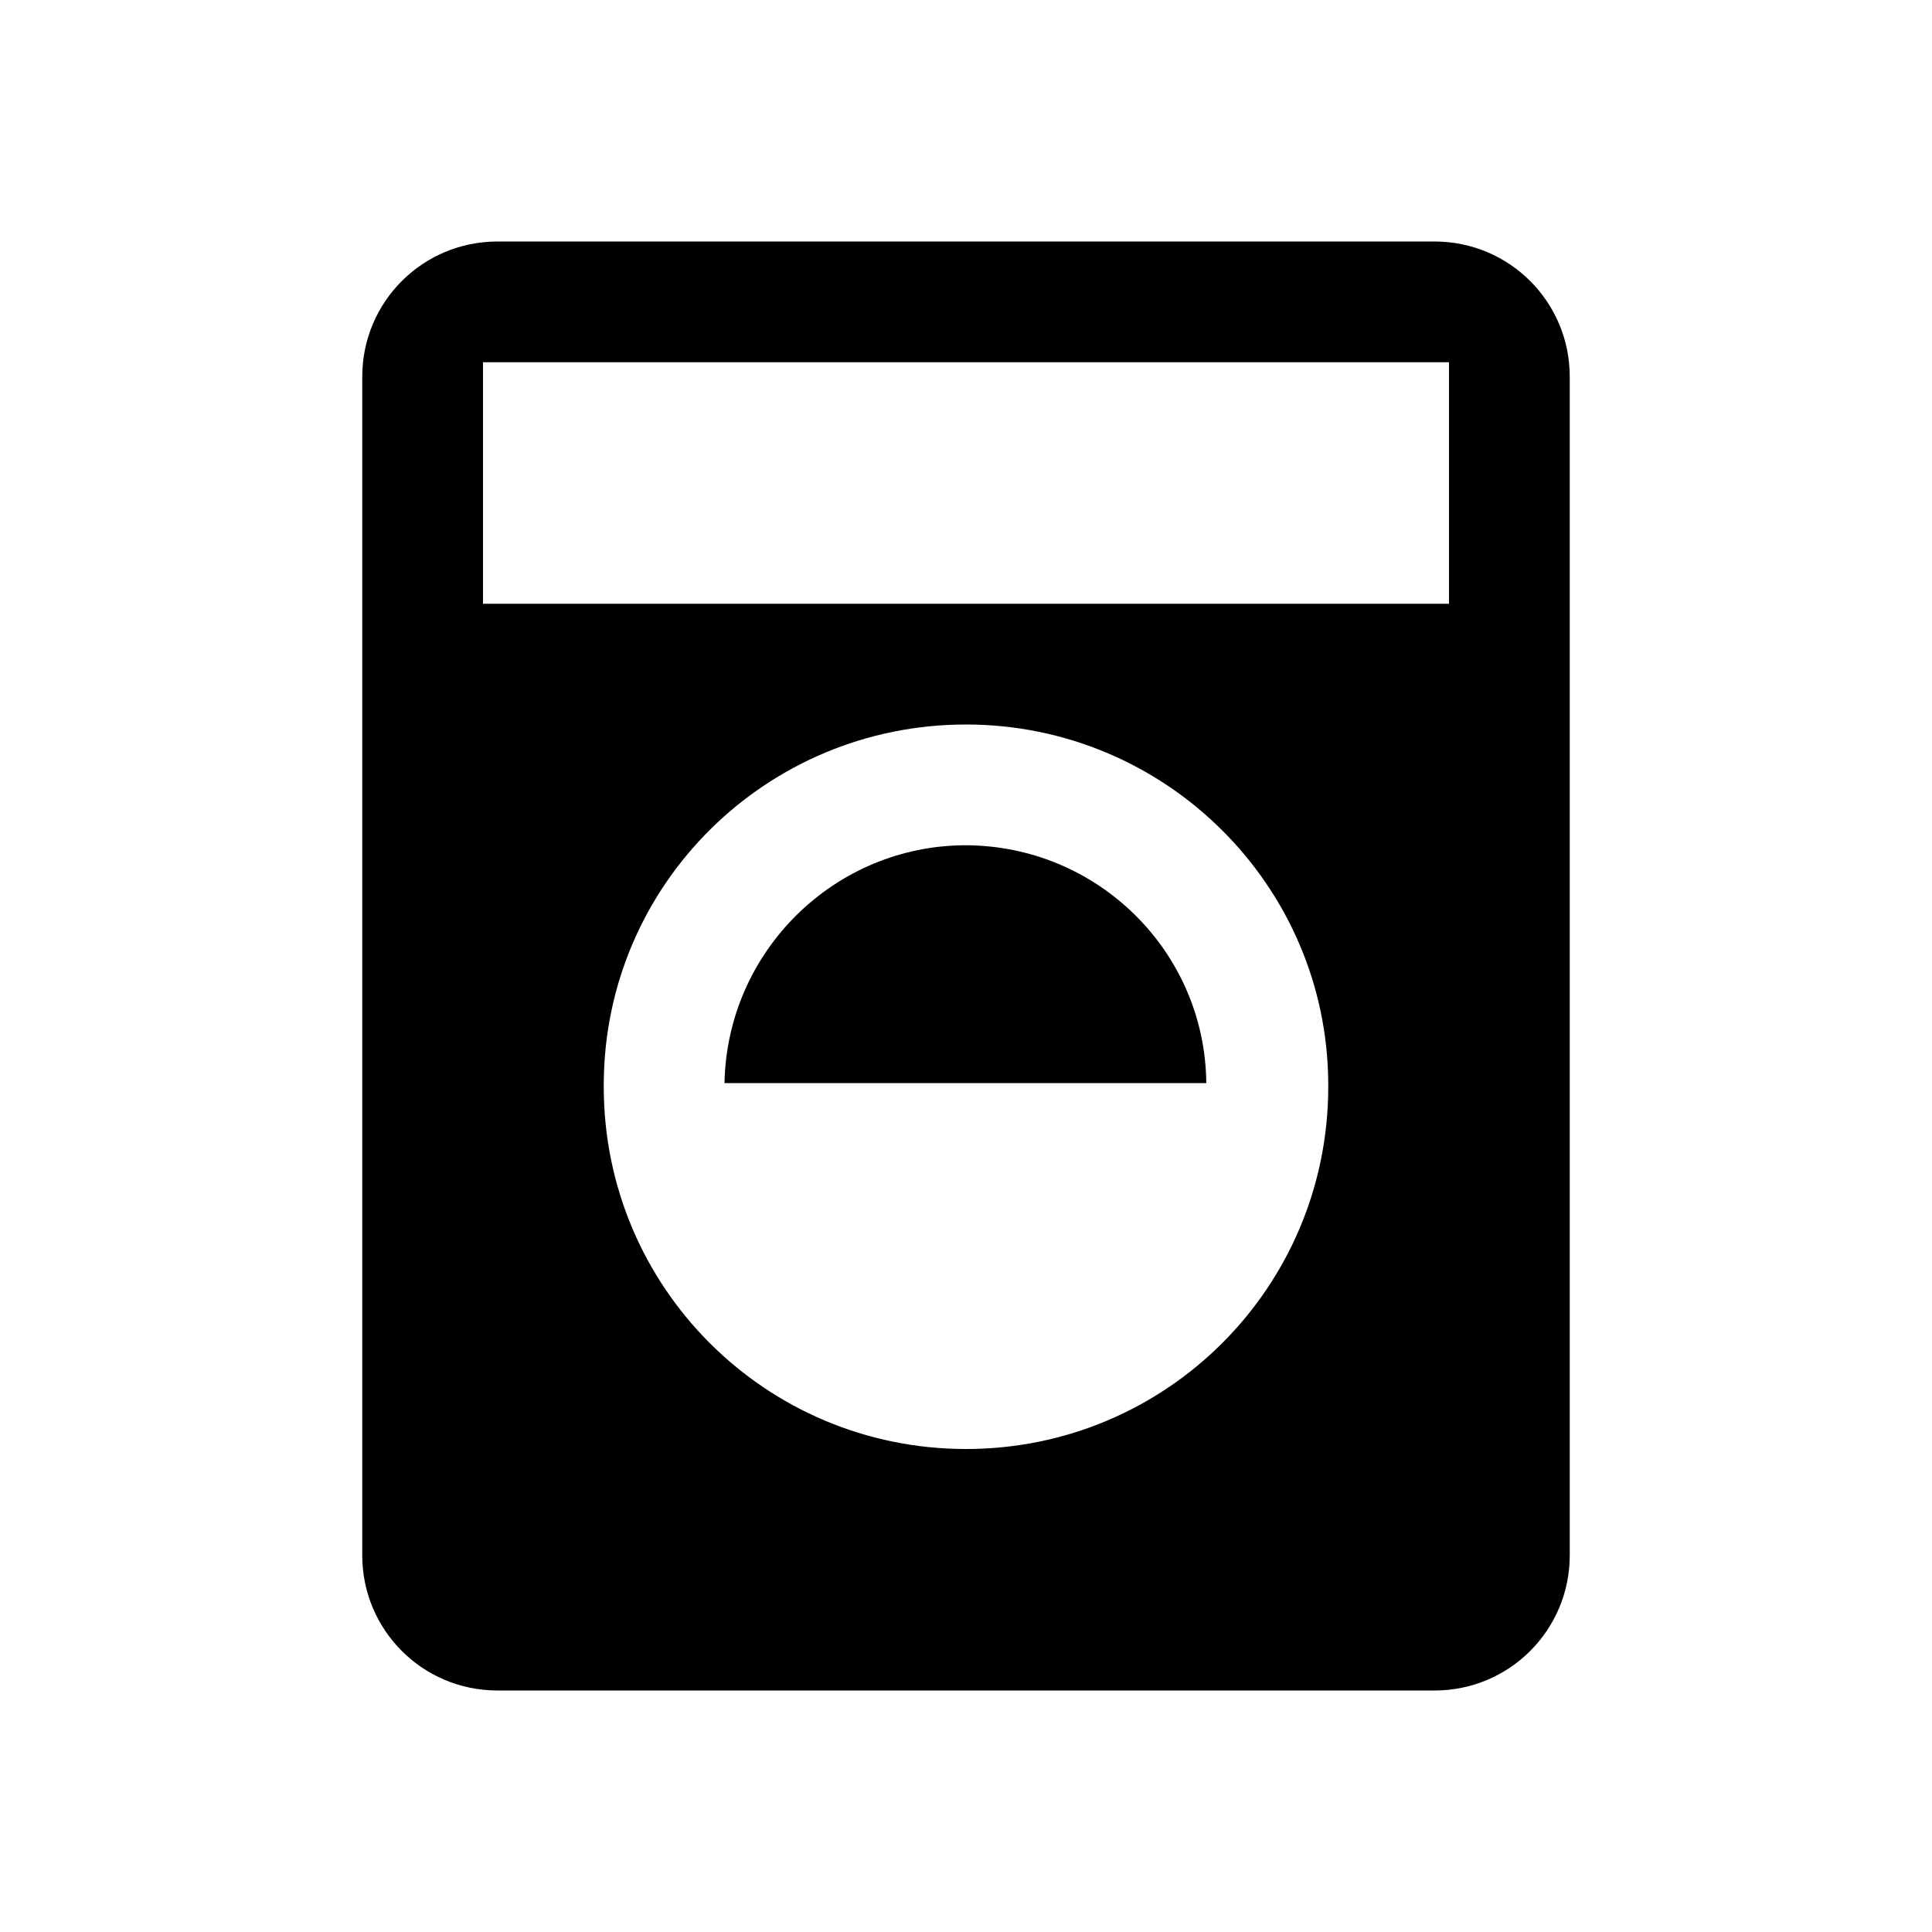
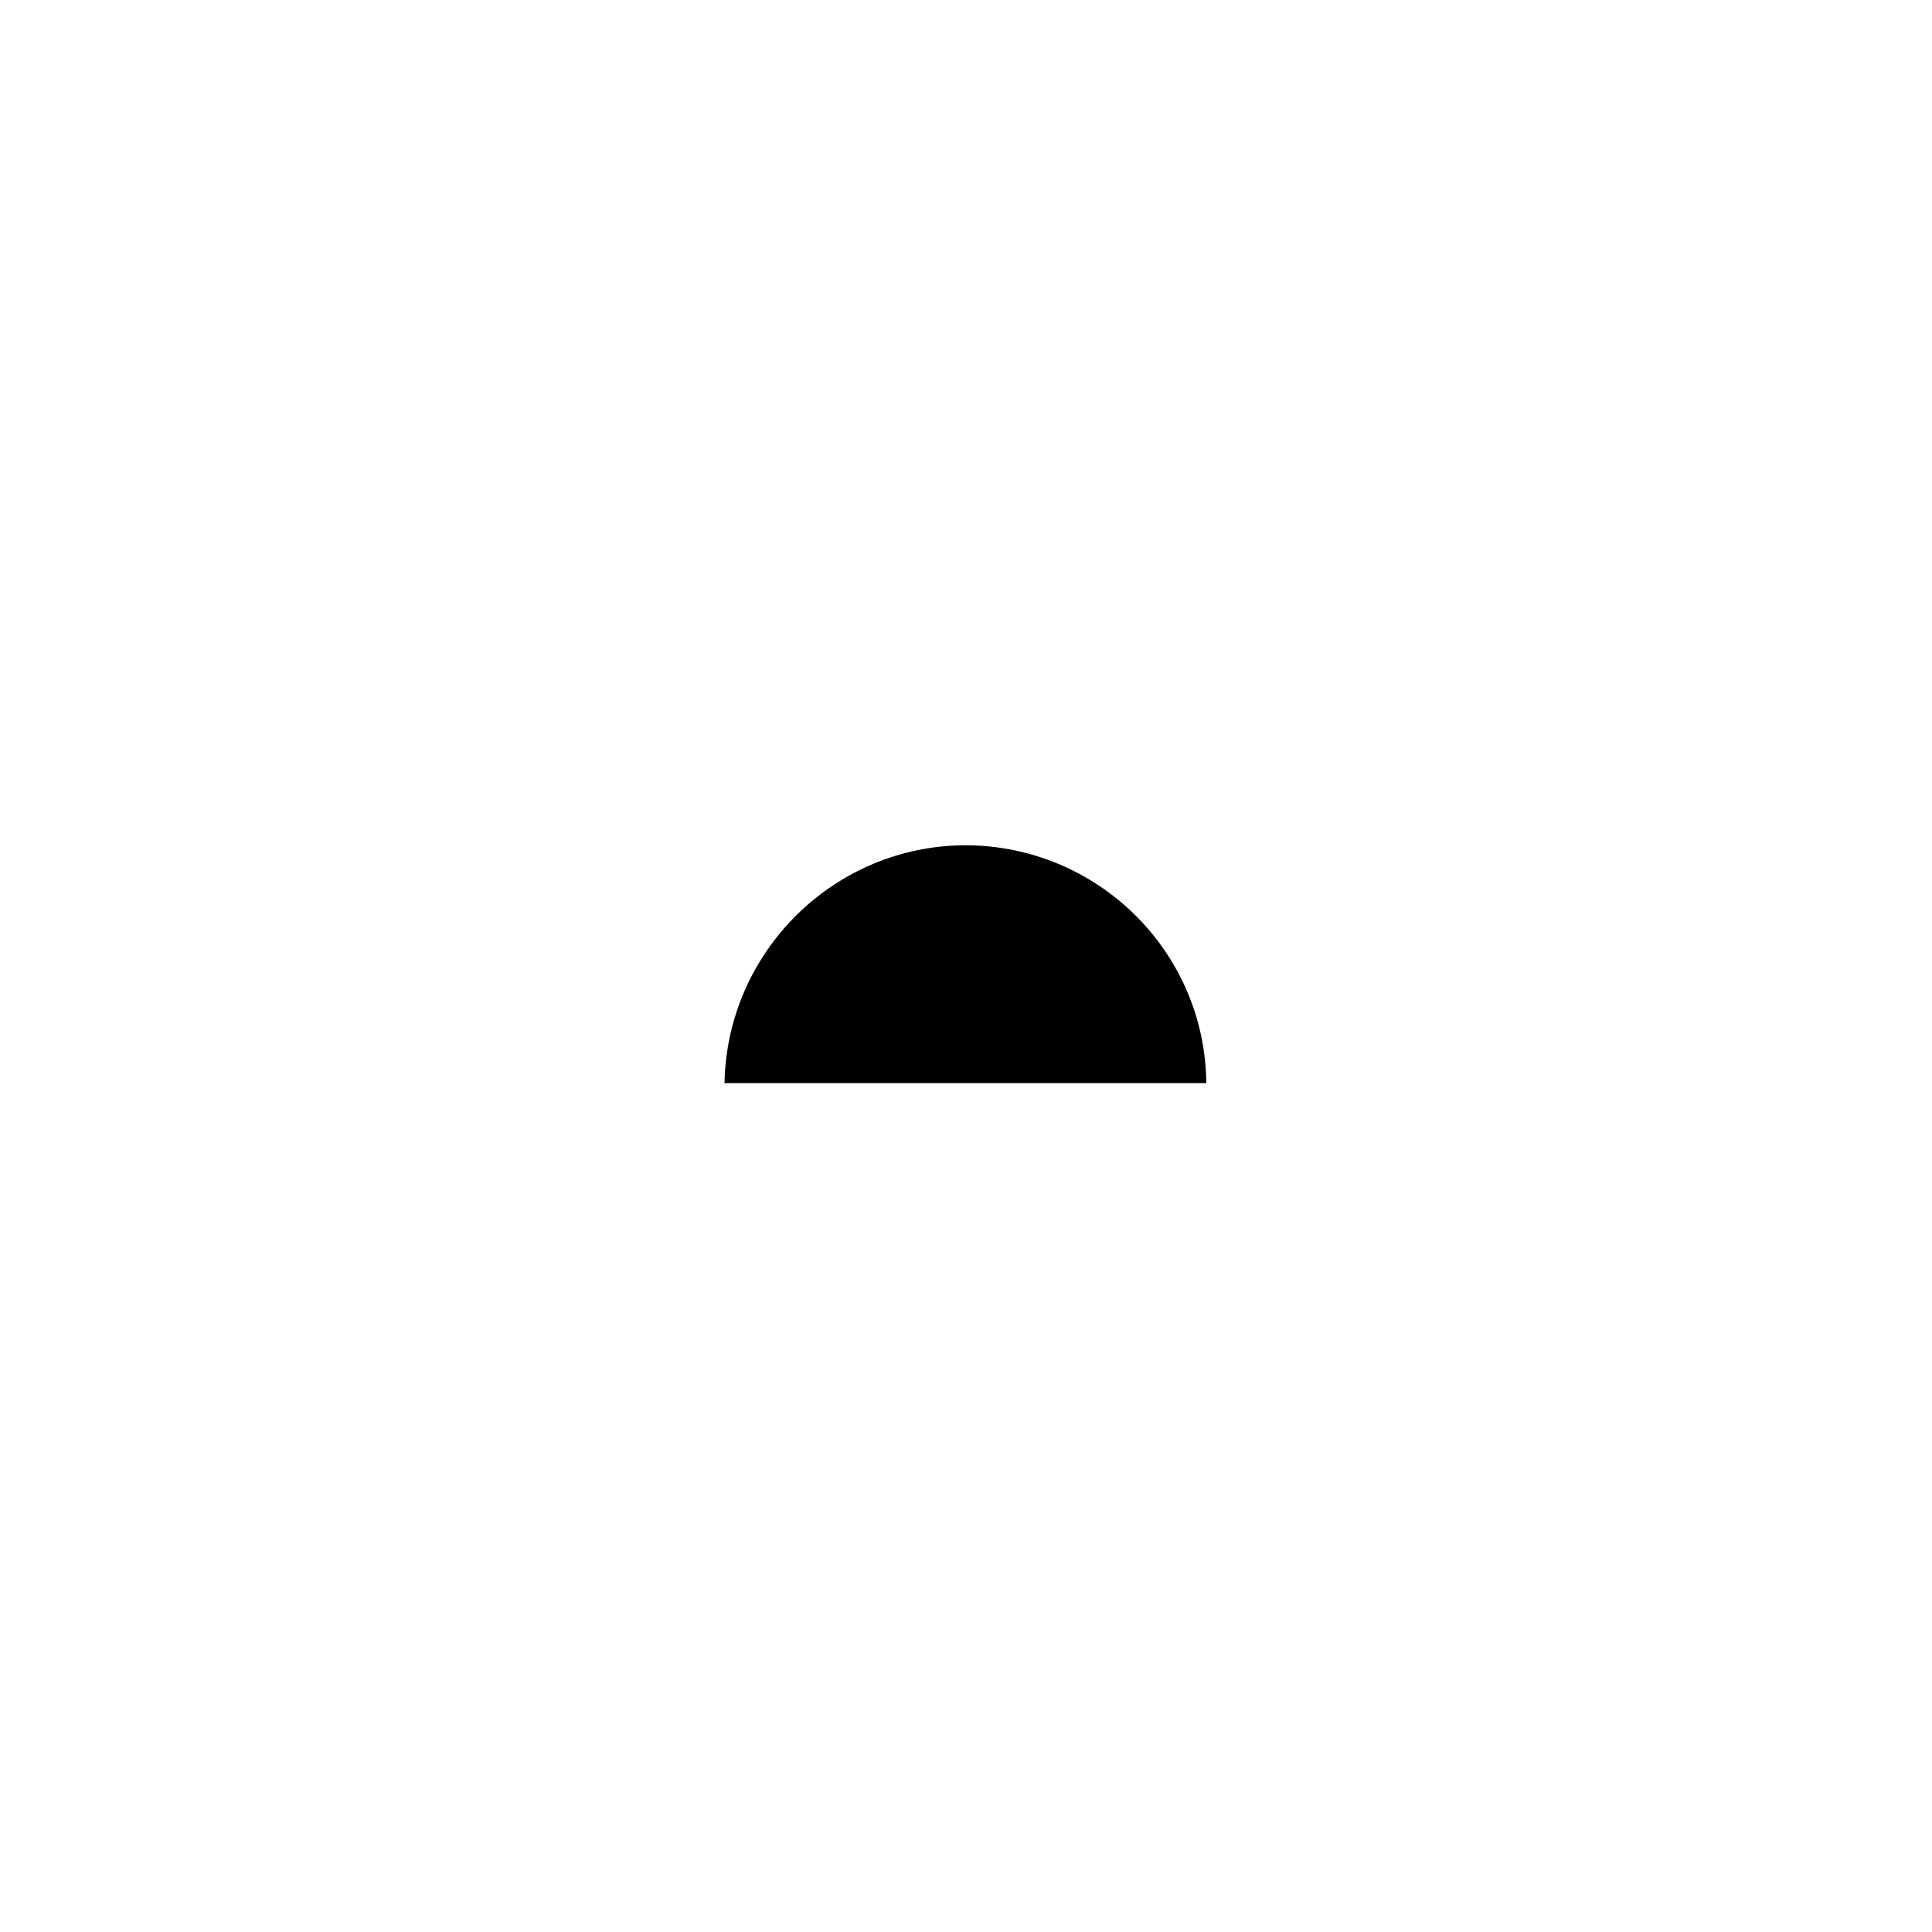
<svg xmlns="http://www.w3.org/2000/svg" id="reparaturführer" viewBox="0 0 16 16">
  <path d="M8,7c-1.09,0-1.98,.88-2,1.97h3.99c-.01-1.09-.9-1.97-2-1.97Z" />
-   <path d="M11.88,2H4.12c-.62,0-1.12,.5-1.12,1.12V12.88c0,.62,.5,1.12,1.12,1.12h7.76c.62,0,1.12-.5,1.12-1.12V3.12c0-.62-.5-1.12-1.12-1.12Zm-.88,7c0,1.66-1.34,3-3,3s-3-1.34-3-3h0v-.03h0c.01-1.65,1.35-2.97,3-2.97s2.99,1.33,3,2.97h0v.03Zm1-4H4V3H12v2Z" />
</svg>